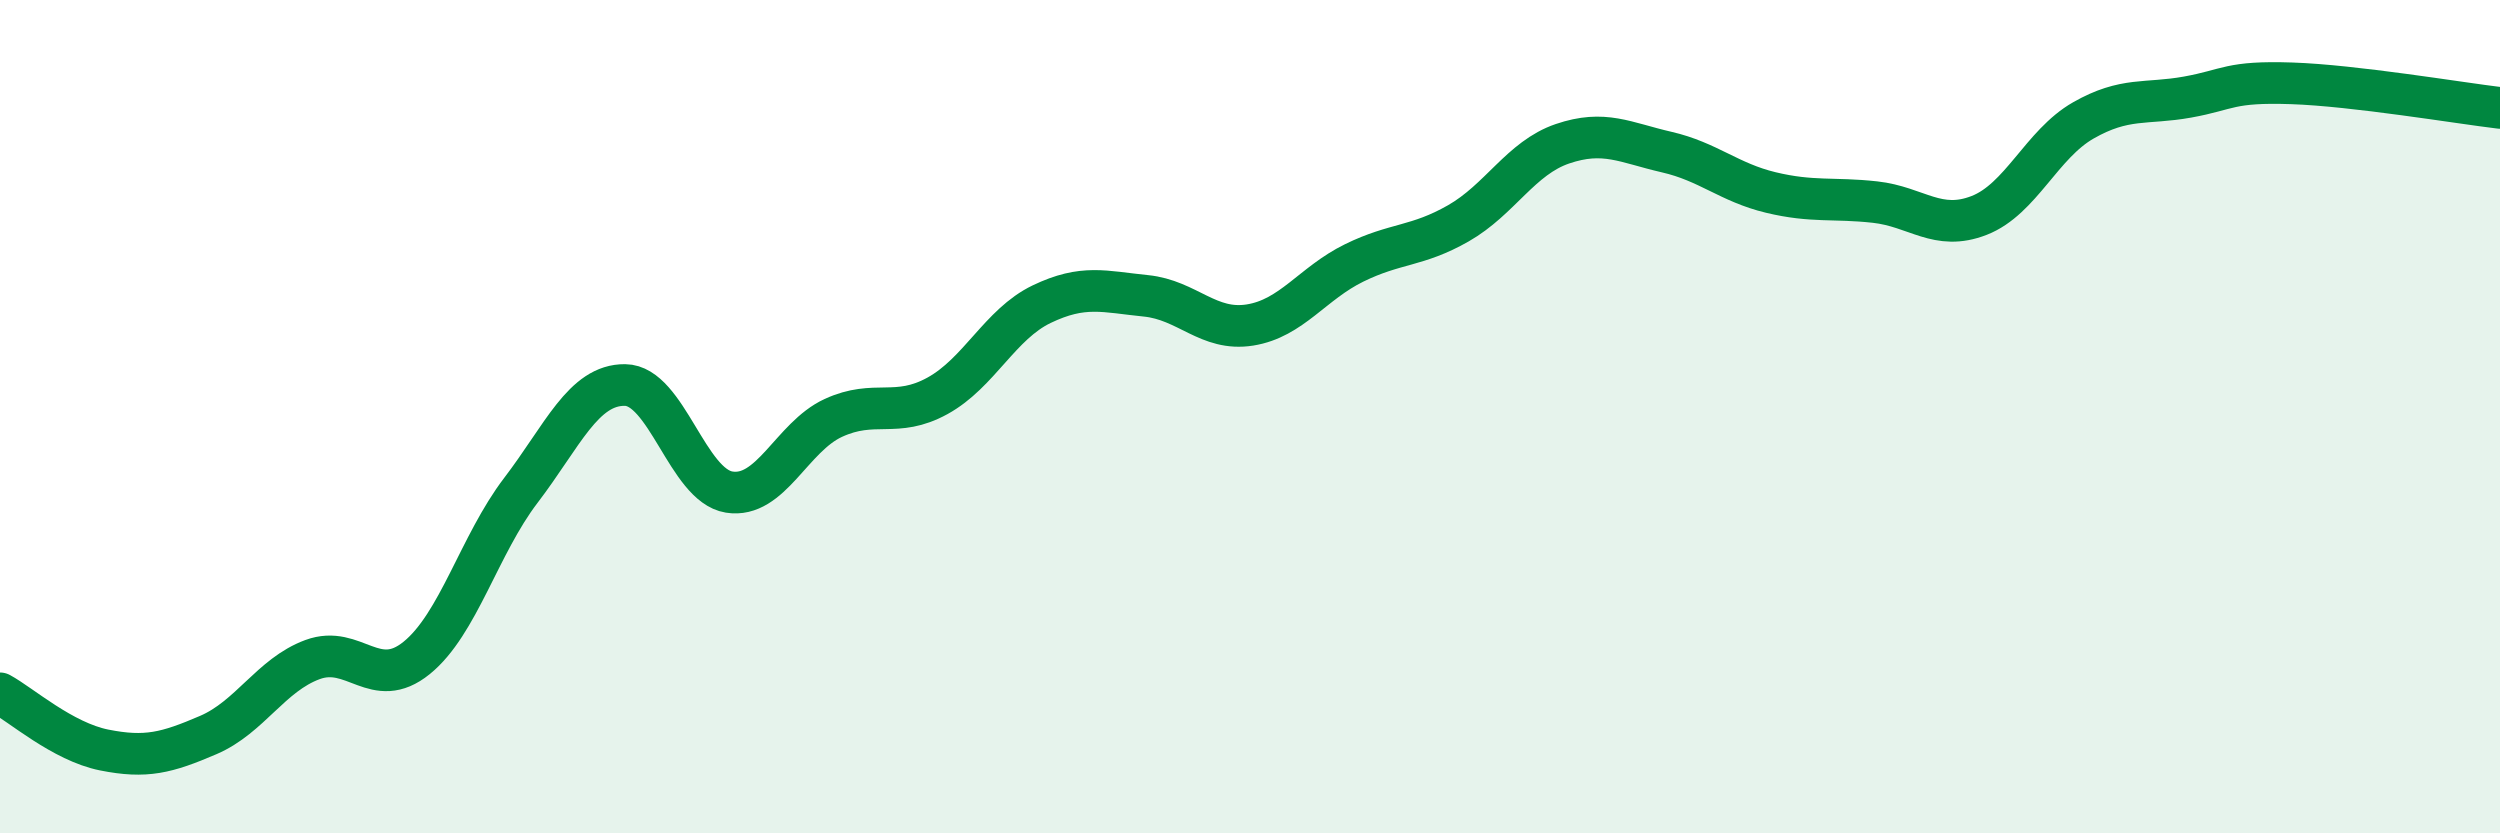
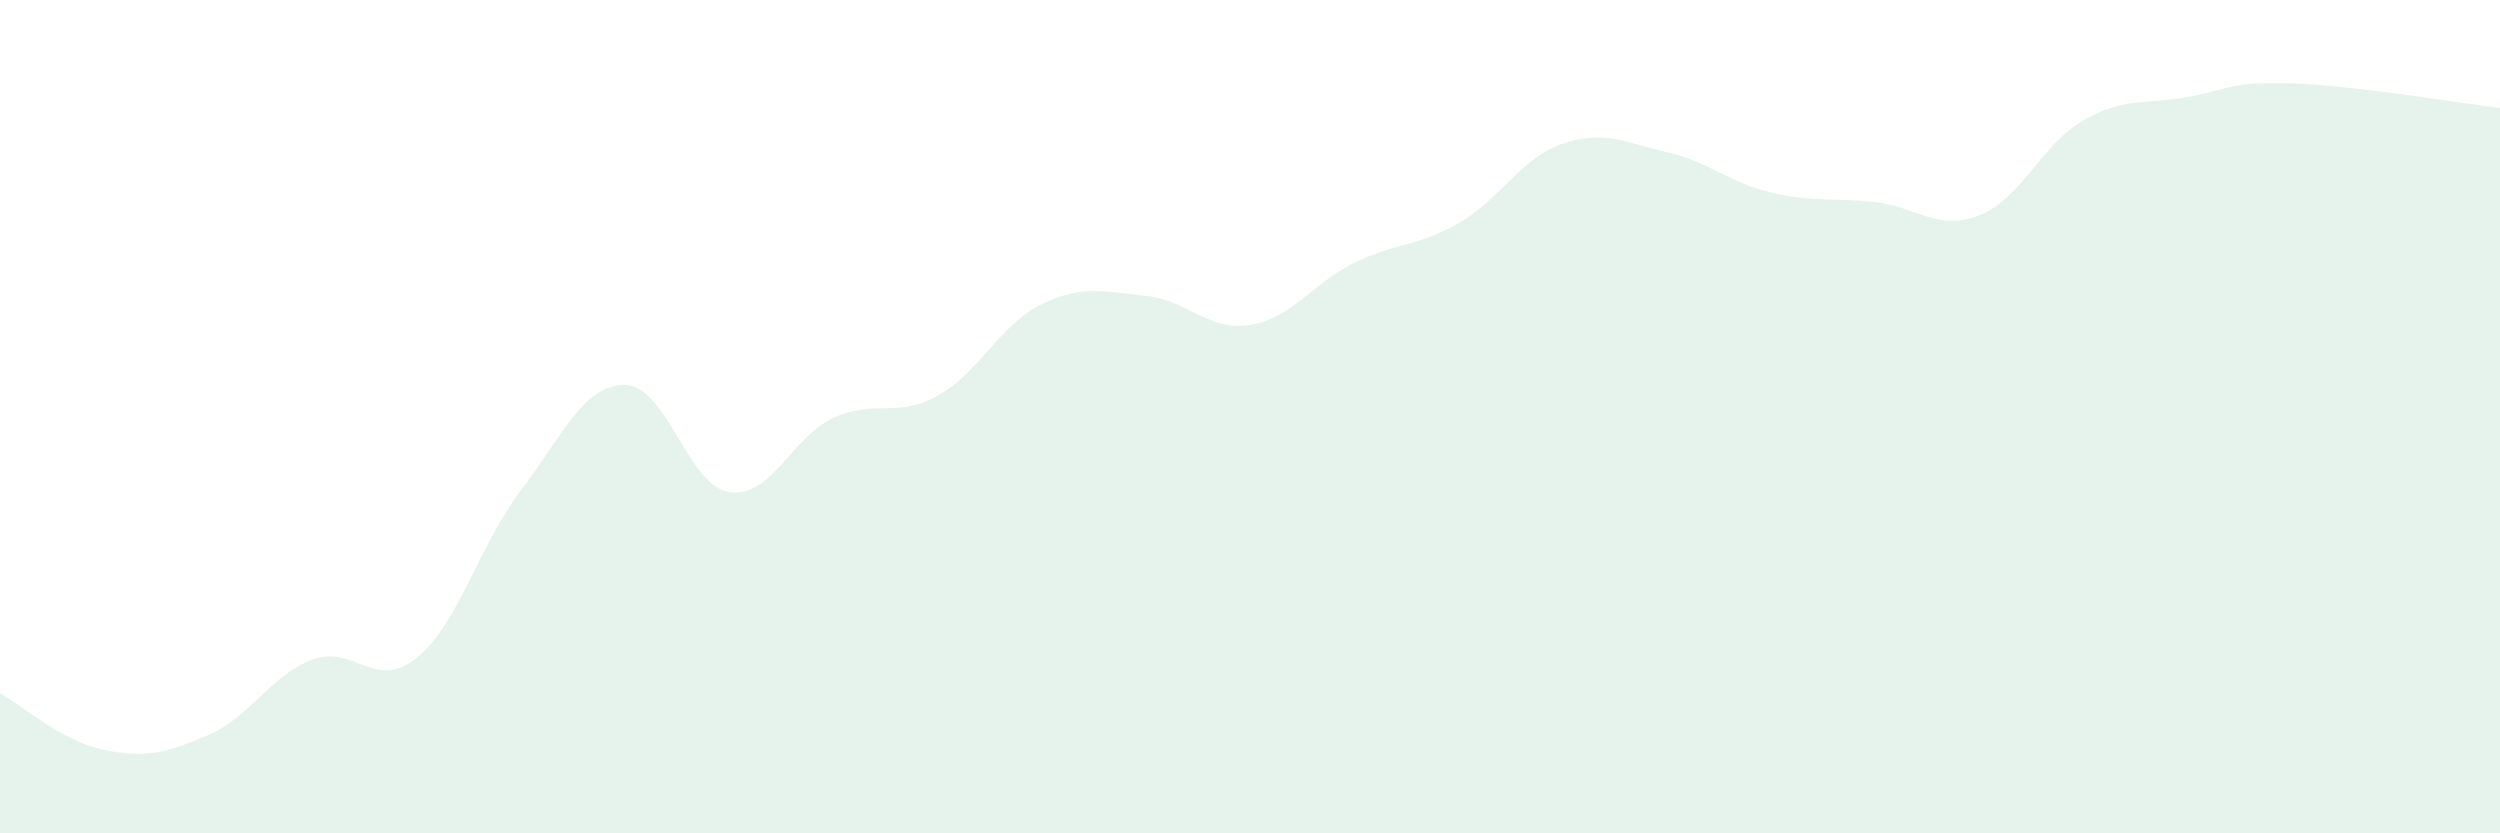
<svg xmlns="http://www.w3.org/2000/svg" width="60" height="20" viewBox="0 0 60 20">
  <path d="M 0,16.64 C 0.5,16.91 1.5,17.8 2.5,18 C 3.5,18.2 4,18.07 5,17.64 C 6,17.21 6.5,16.2 7.5,15.83 C 8.5,15.46 9,16.6 10,15.79 C 11,14.98 11.5,13.08 12.5,11.77 C 13.5,10.46 14,9.23 15,9.24 C 16,9.25 16.5,11.65 17.5,11.81 C 18.5,11.97 19,10.49 20,10.03 C 21,9.57 21.5,10.05 22.5,9.5 C 23.5,8.95 24,7.78 25,7.3 C 26,6.82 26.5,7 27.5,7.1 C 28.5,7.2 29,7.96 30,7.8 C 31,7.64 31.5,6.8 32.5,6.31 C 33.5,5.82 34,5.93 35,5.36 C 36,4.79 36.5,3.79 37.5,3.45 C 38.5,3.11 39,3.42 40,3.65 C 41,3.88 41.5,4.38 42.5,4.62 C 43.5,4.86 44,4.74 45,4.85 C 46,4.96 46.5,5.56 47.5,5.17 C 48.5,4.78 49,3.46 50,2.89 C 51,2.32 51.5,2.51 52.5,2.33 C 53.5,2.15 53.5,1.95 55,2 C 56.5,2.05 59,2.47 60,2.59L60 20L0 20Z" fill="#008740" opacity="0.1" stroke-linecap="round" stroke-linejoin="round" />
-   <path d="M 0,16.64 C 0.5,16.91 1.5,17.8 2.5,18 C 3.5,18.2 4,18.07 5,17.64 C 6,17.21 6.5,16.2 7.5,15.83 C 8.5,15.46 9,16.6 10,15.79 C 11,14.98 11.5,13.08 12.5,11.77 C 13.5,10.46 14,9.23 15,9.24 C 16,9.25 16.5,11.65 17.5,11.81 C 18.5,11.97 19,10.49 20,10.03 C 21,9.57 21.5,10.05 22.5,9.5 C 23.5,8.95 24,7.78 25,7.3 C 26,6.82 26.5,7 27.5,7.1 C 28.5,7.2 29,7.96 30,7.8 C 31,7.64 31.5,6.8 32.5,6.31 C 33.5,5.82 34,5.93 35,5.36 C 36,4.79 36.5,3.79 37.5,3.45 C 38.5,3.11 39,3.42 40,3.65 C 41,3.88 41.5,4.38 42.5,4.62 C 43.5,4.86 44,4.74 45,4.85 C 46,4.96 46.5,5.56 47.5,5.17 C 48.5,4.78 49,3.46 50,2.89 C 51,2.32 51.5,2.51 52.5,2.33 C 53.5,2.15 53.5,1.95 55,2 C 56.5,2.05 59,2.47 60,2.59" stroke="#008740" stroke-width="1" fill="none" stroke-linecap="round" stroke-linejoin="round" />
</svg>